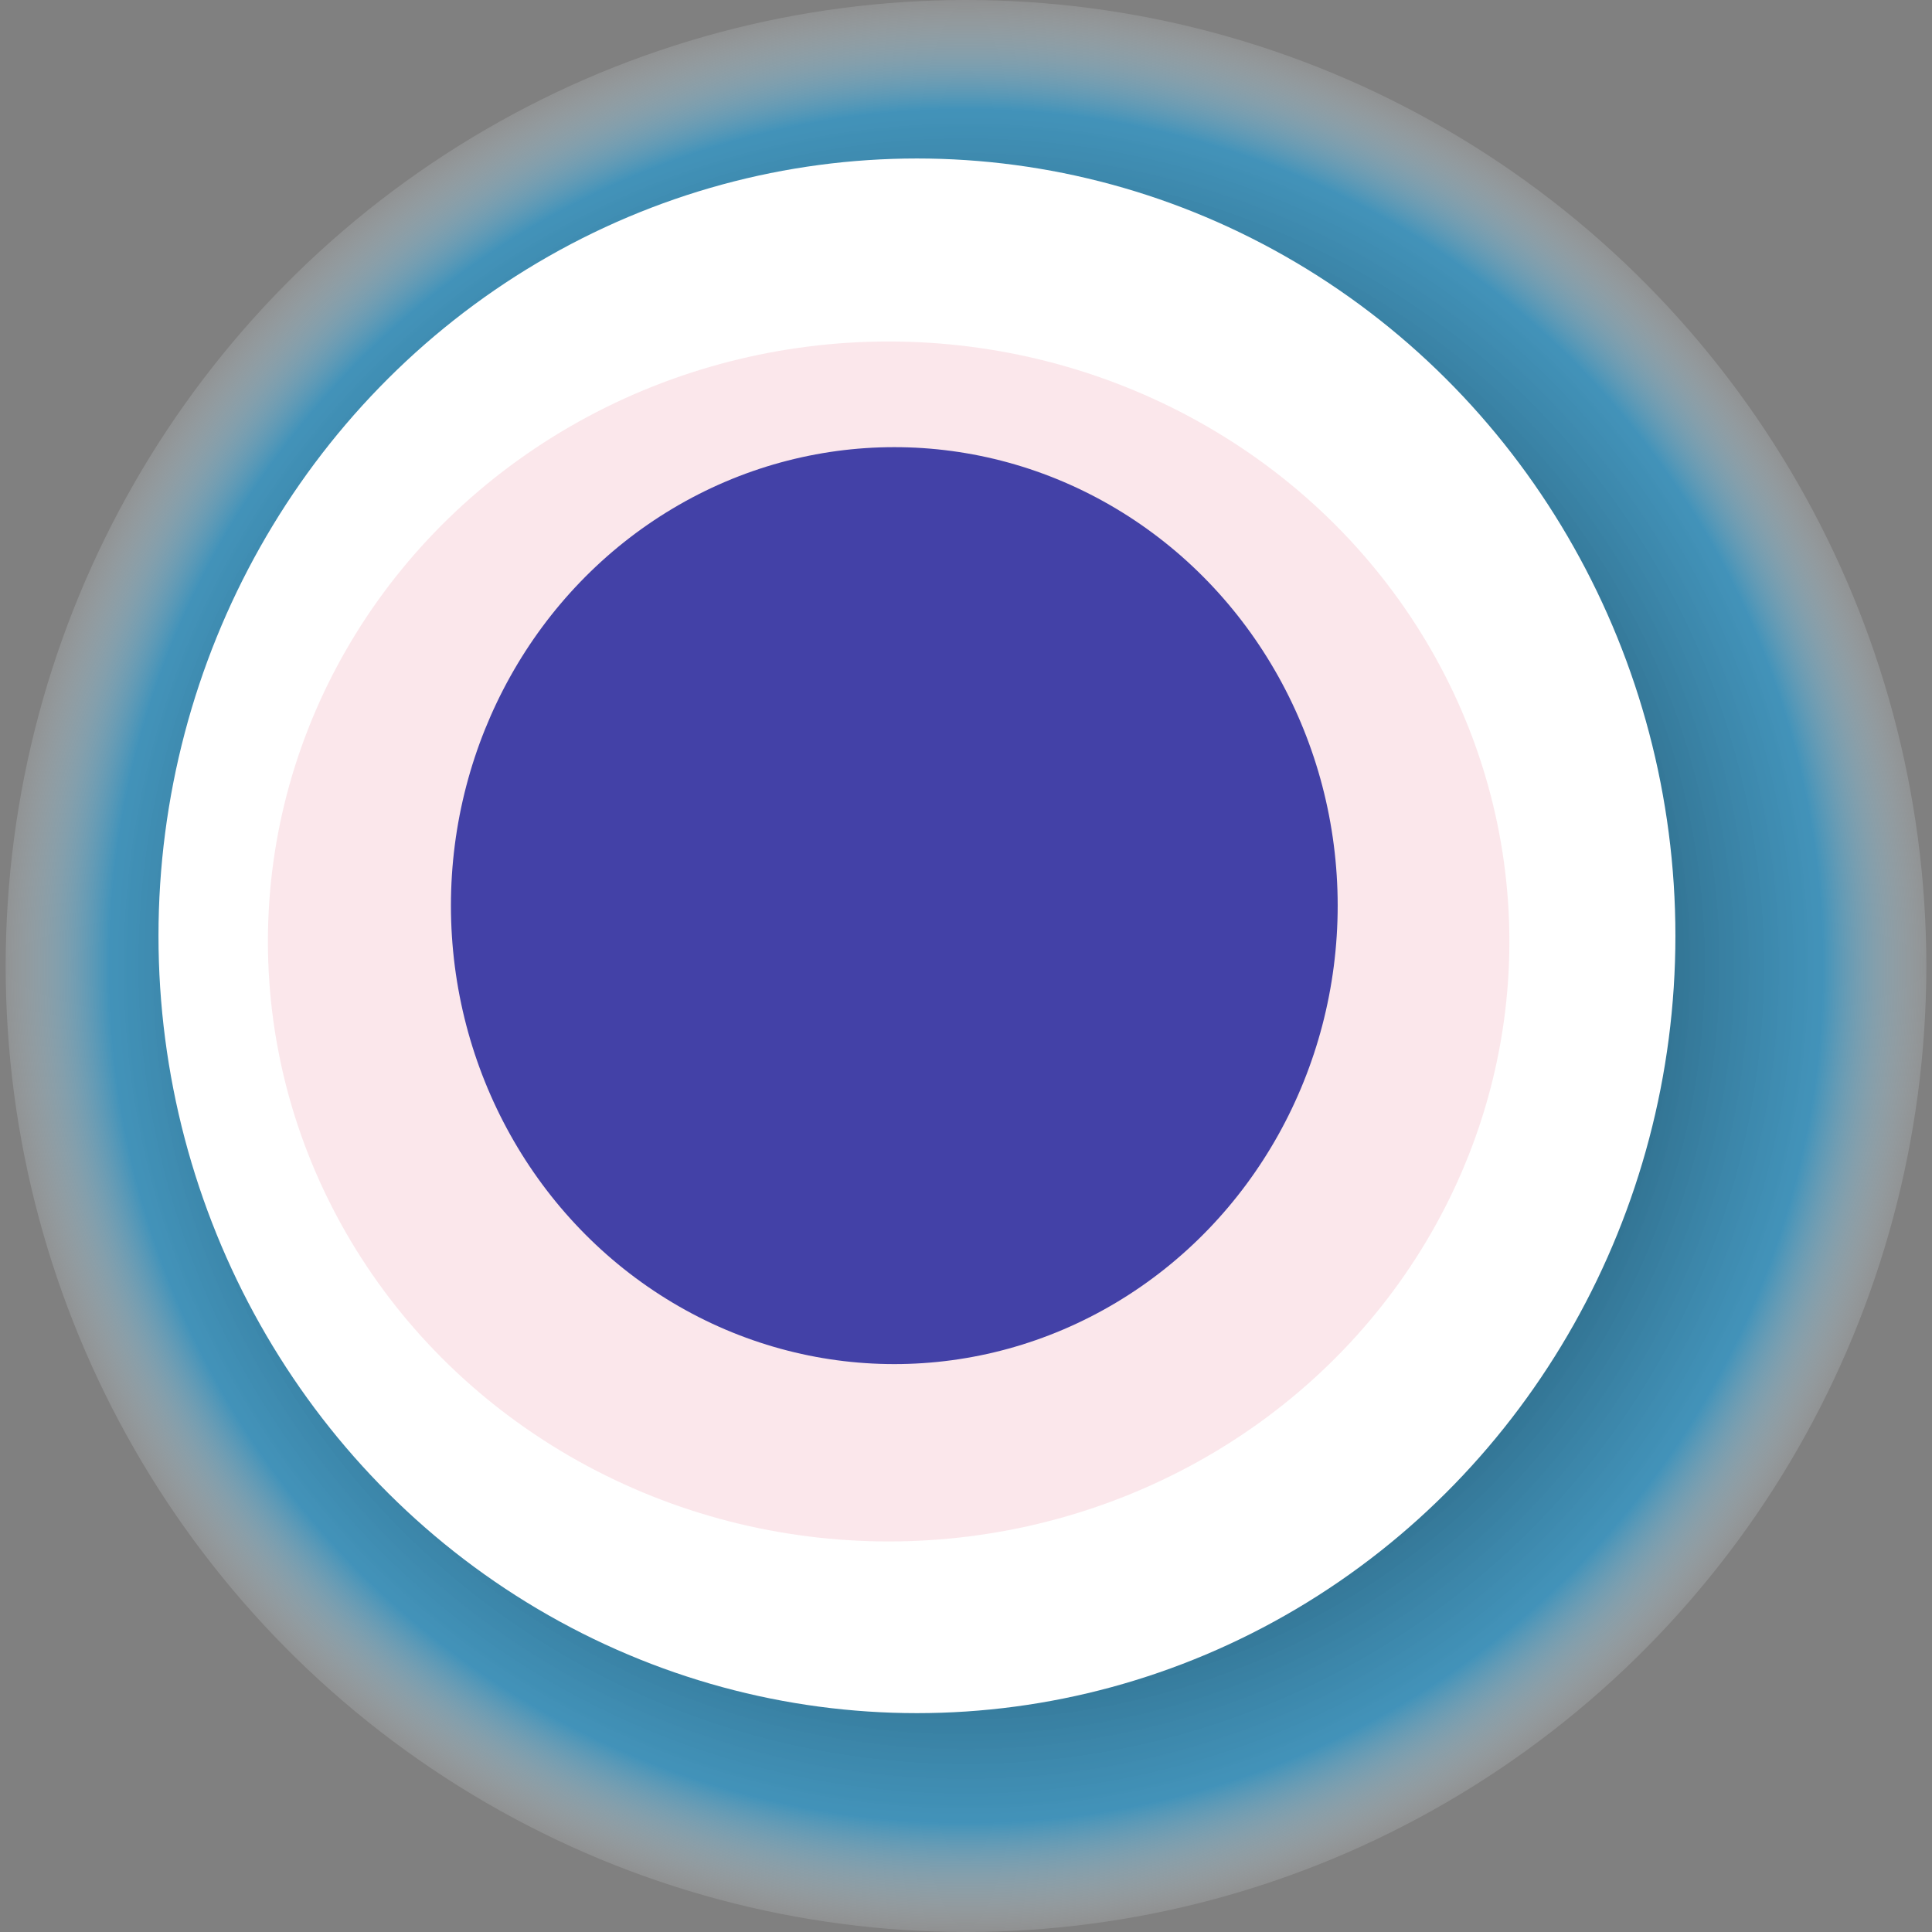
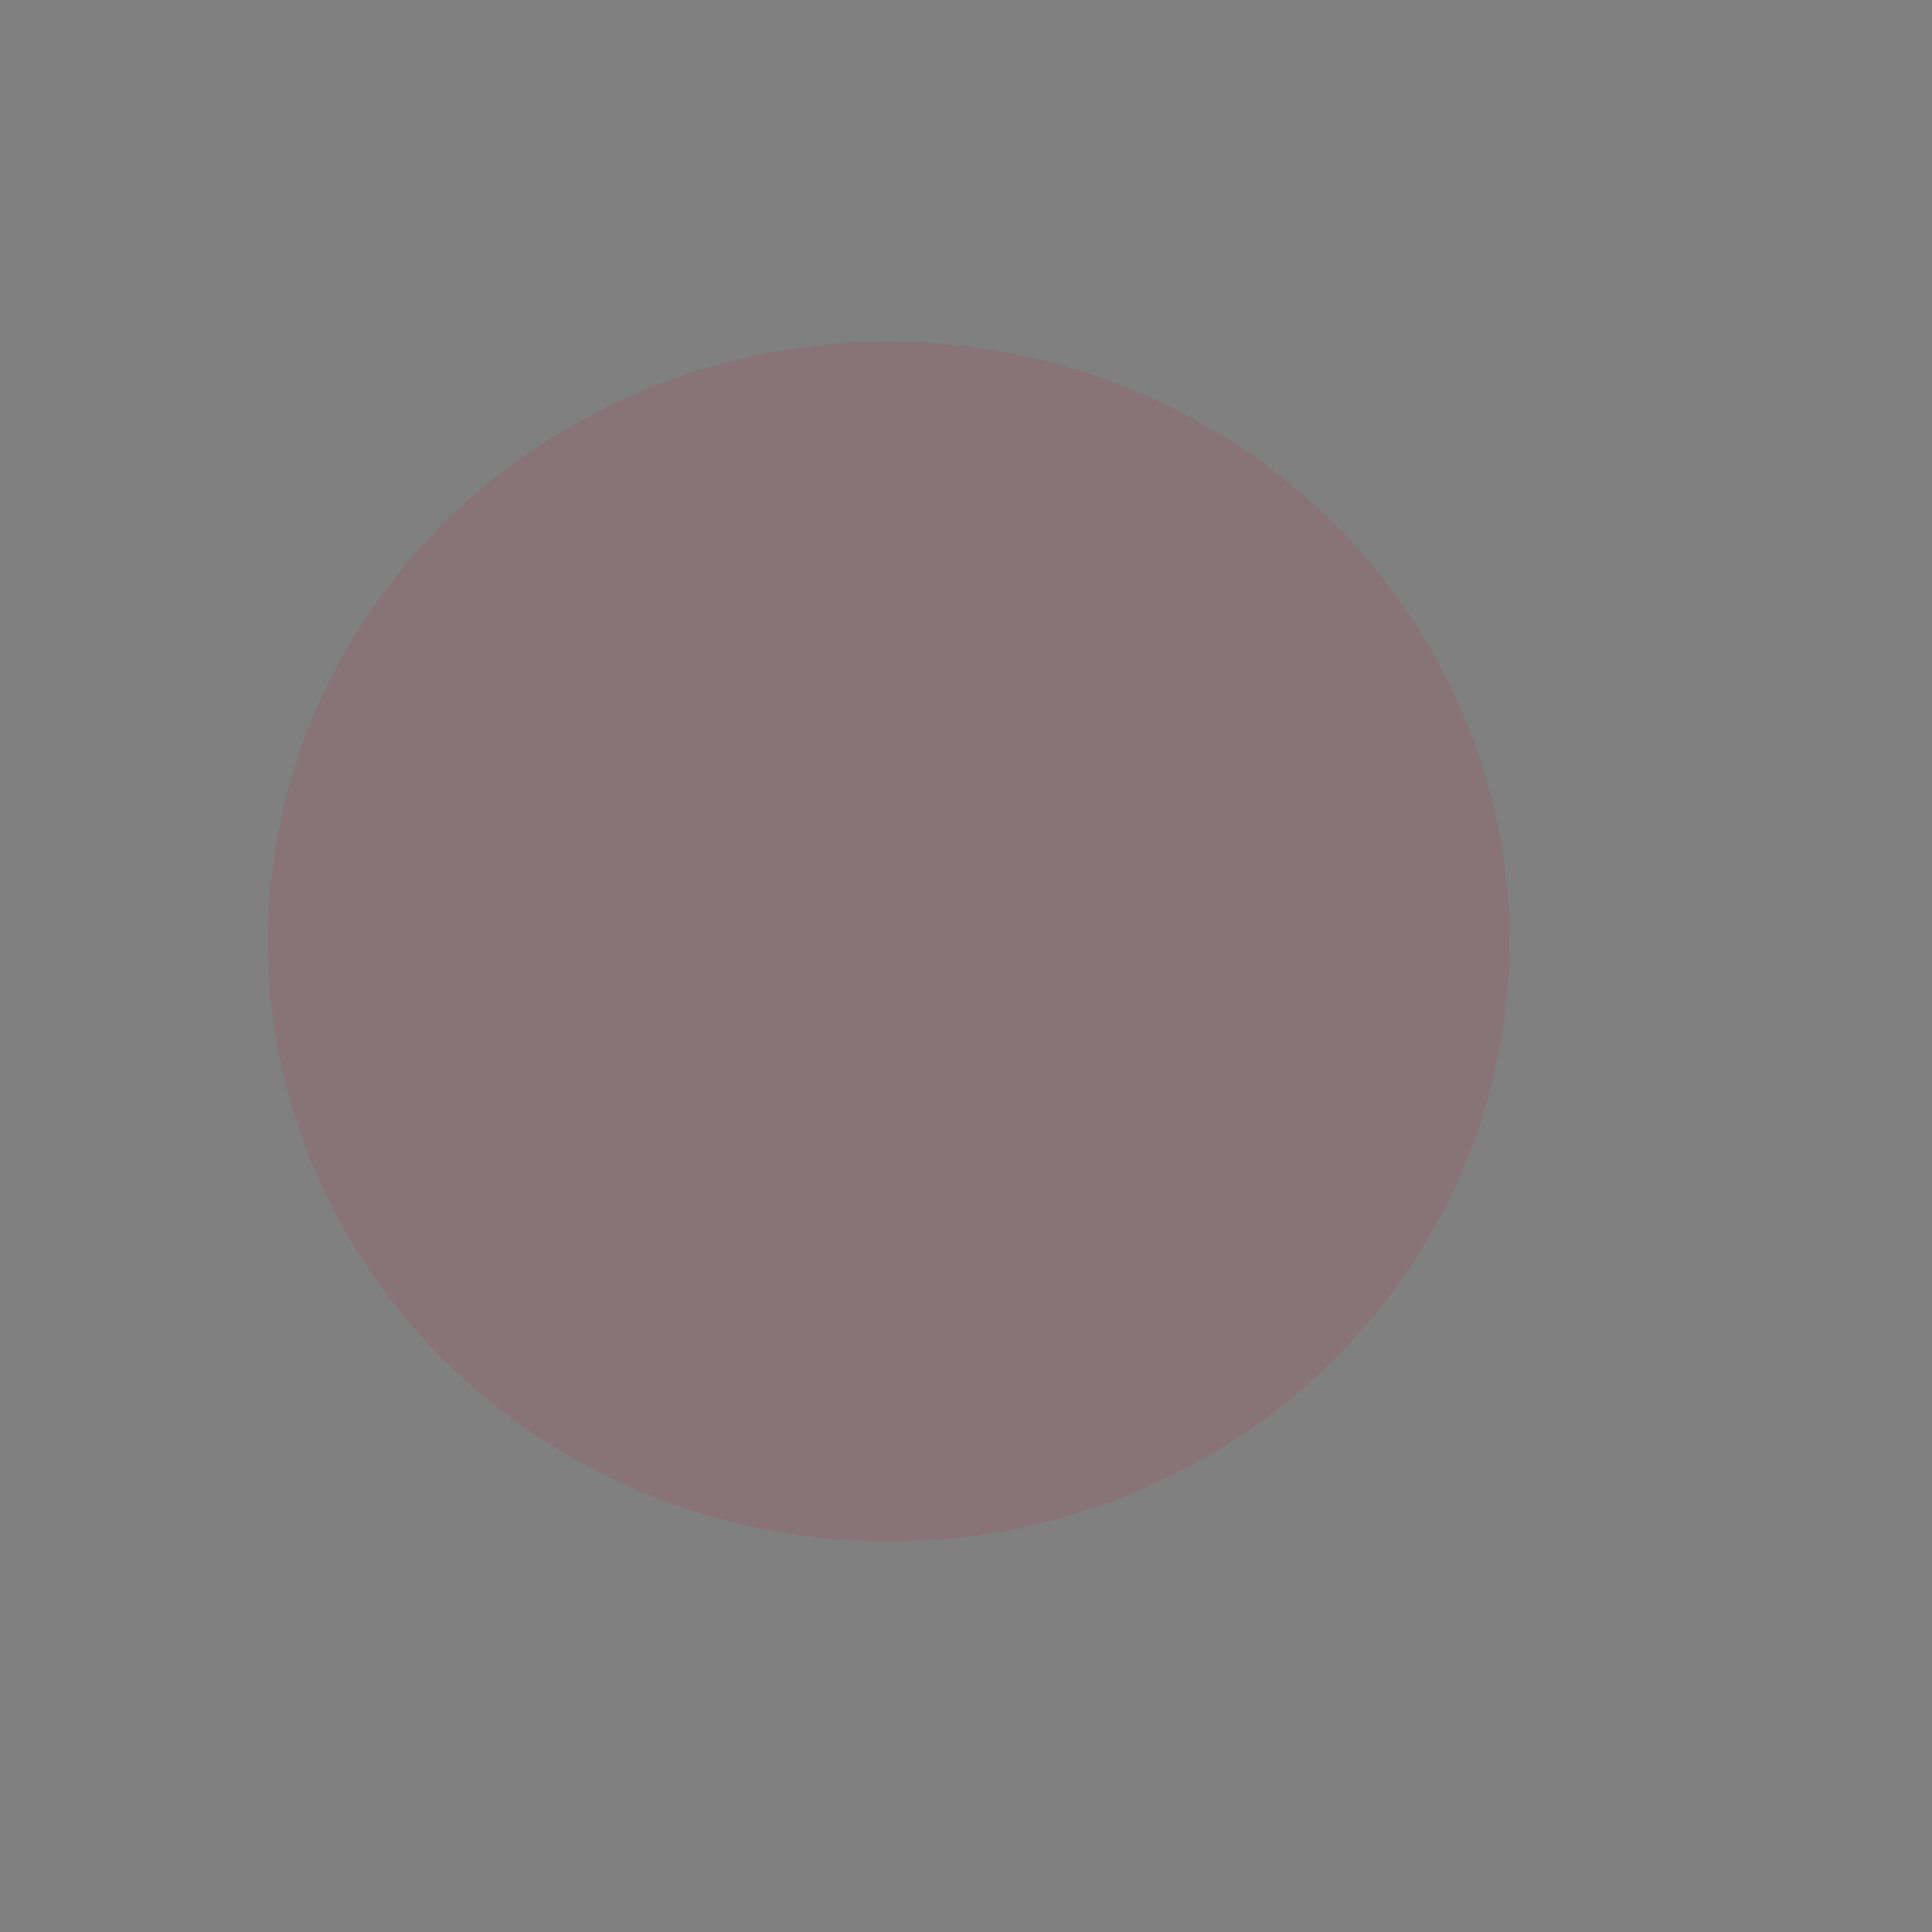
<svg xmlns="http://www.w3.org/2000/svg" width="1024" height="1024">
  <rect width="100%" height="100%" fill="#808080" stroke="none" />
  <g>
    <title>0xcac832e7aaf55ab6559afbcddbddcba3e179d47e</title>
-     <ellipse ry="512" rx="509" cy="512" cx="512" fill="url(#e_1_g)" />
-     <ellipse ry="412" rx="402" cy="496" cx="486" fill="#FFF" />
    <ellipse ry="318" rx="329" cy="499" cx="471" fill="rgba(210,18,56,0.1)" />
-     <ellipse ry="243" rx="235" cy="480" cx="474" fill="rgba(22, 24, 150, 0.8)" />
    <animateTransform attributeName="transform" begin="0s" dur="32s" type="rotate" from="0 512 512" to="360 512 512" repeatCount="indefinite" />
    <defs>
      <radialGradient id="e_1_g">
        <stop offset="30%" stop-color="#000" />
        <stop offset="88%" stop-color="rgba(40,155,210,0.7)" />
        <stop offset="100%" stop-color="rgba(255,255,255,0.1)" />
      </radialGradient>
    </defs>
  </g>
</svg>